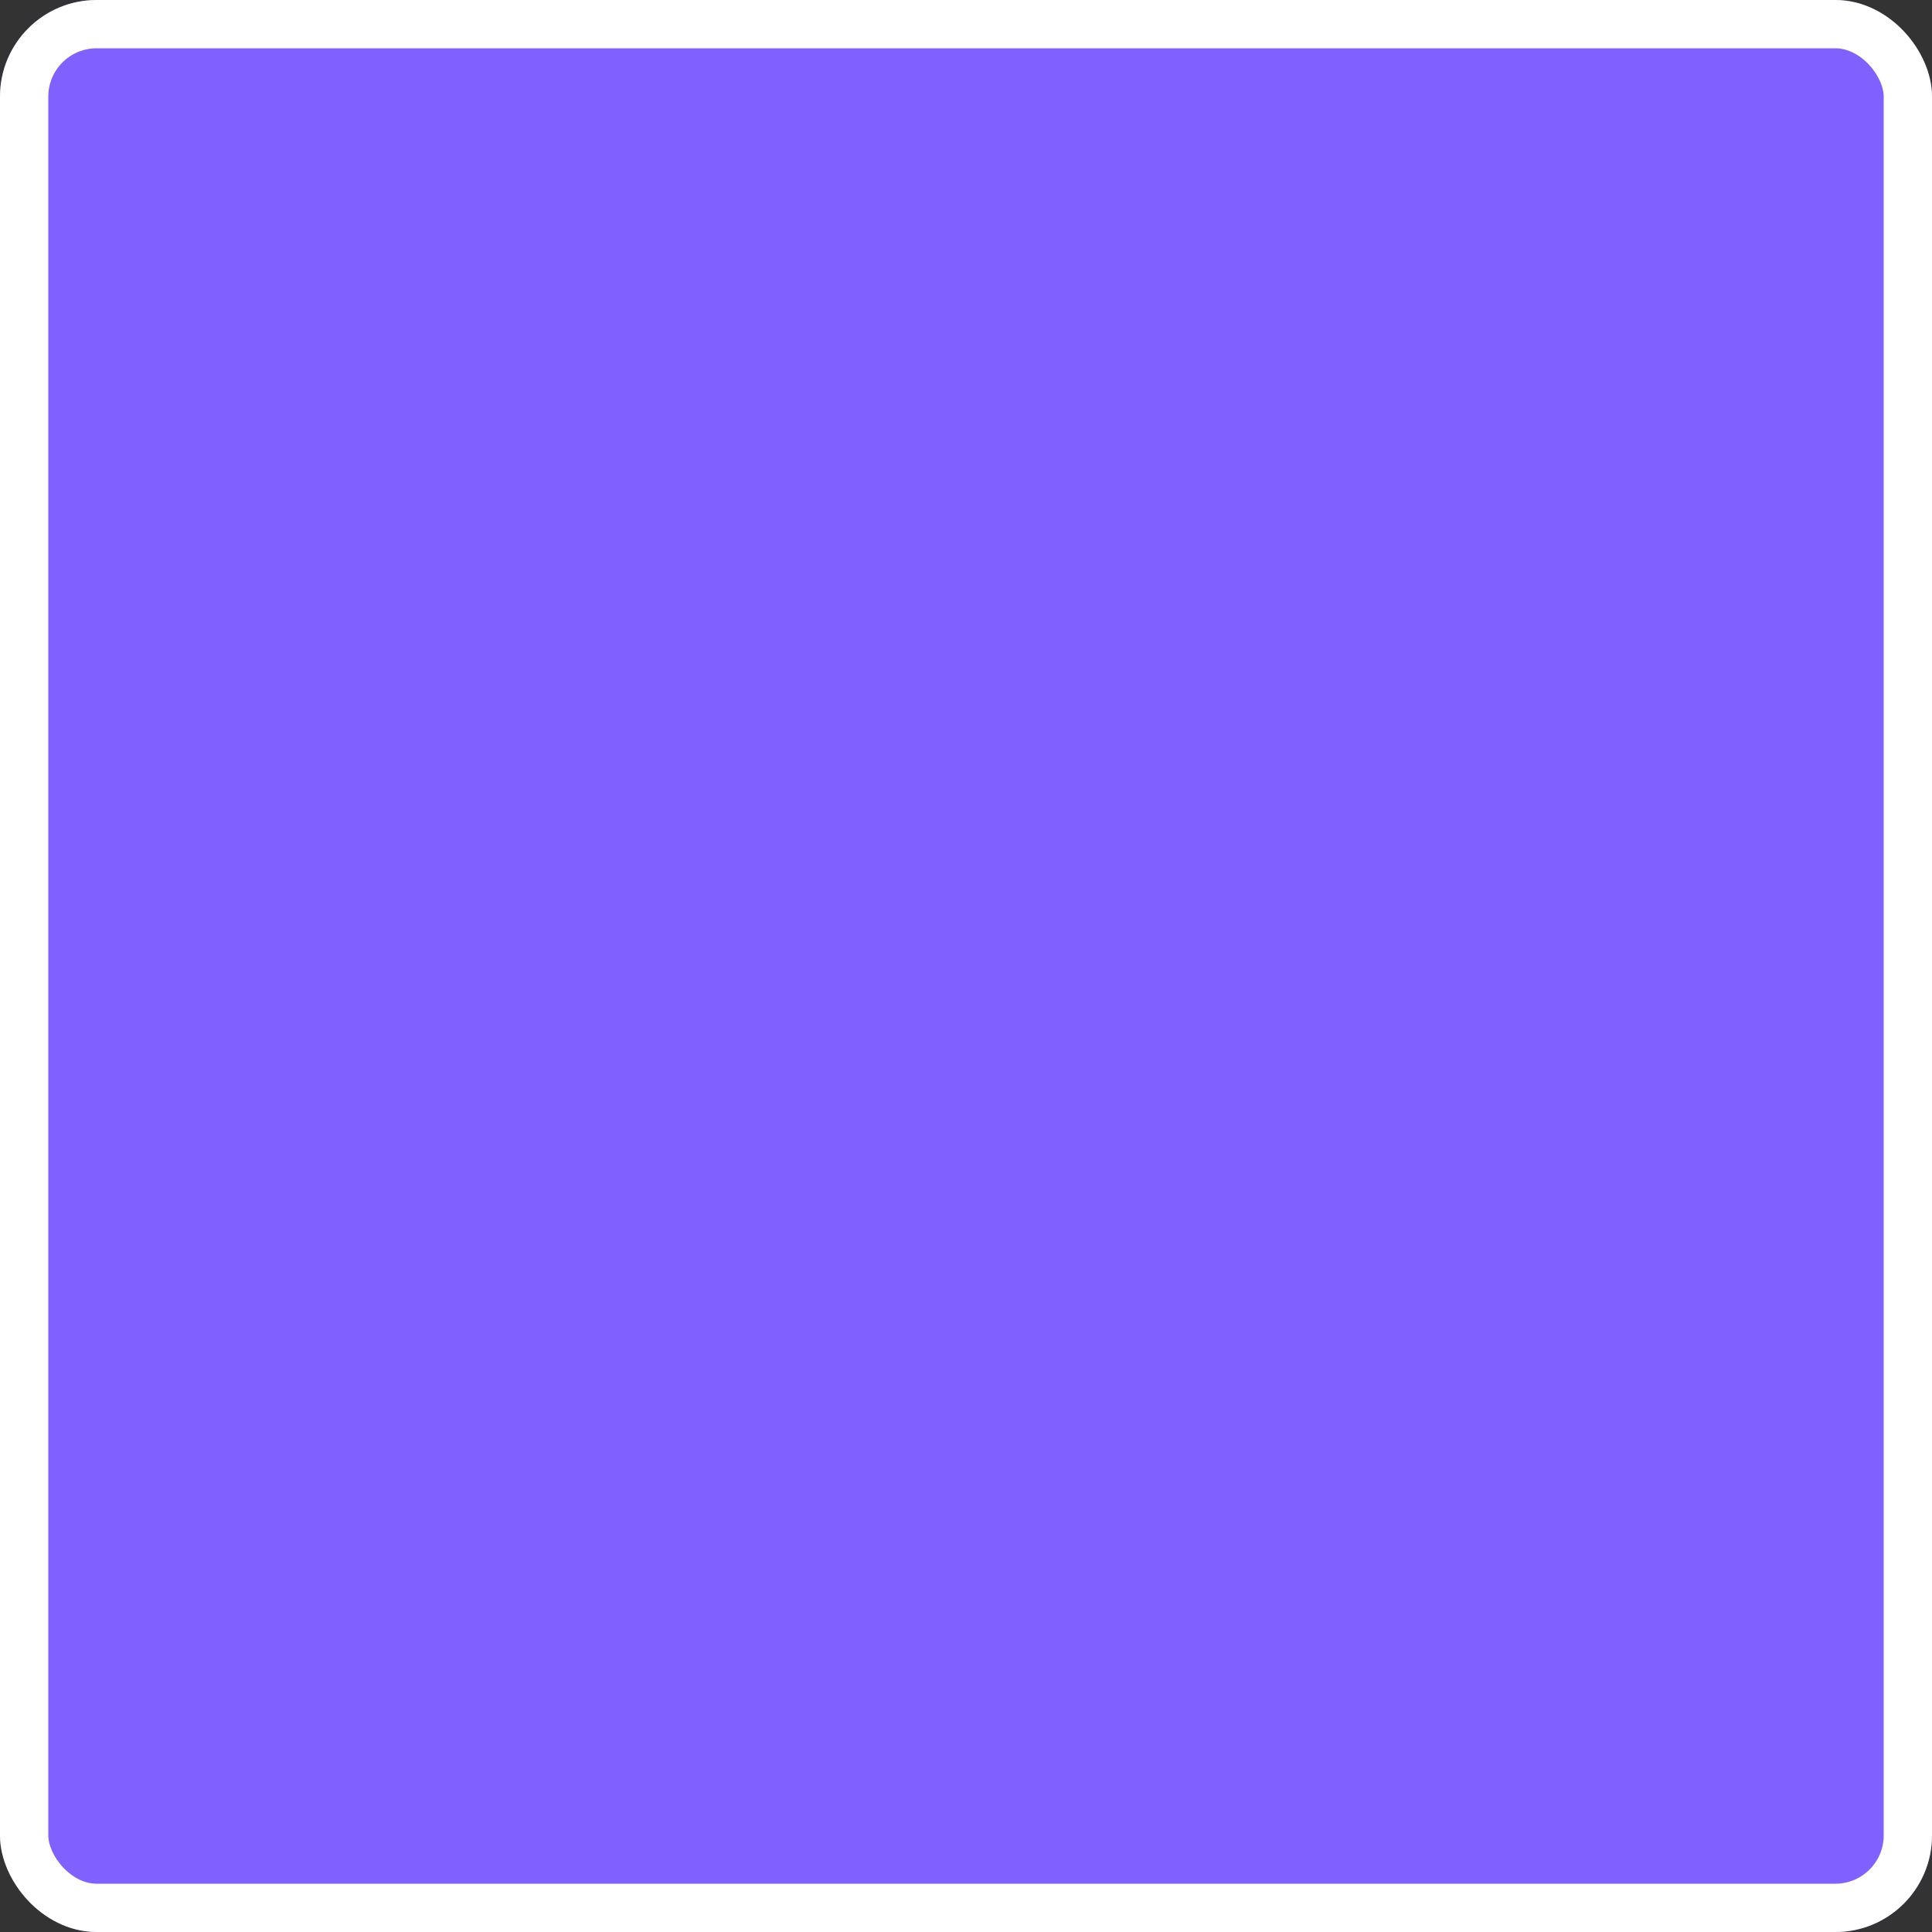
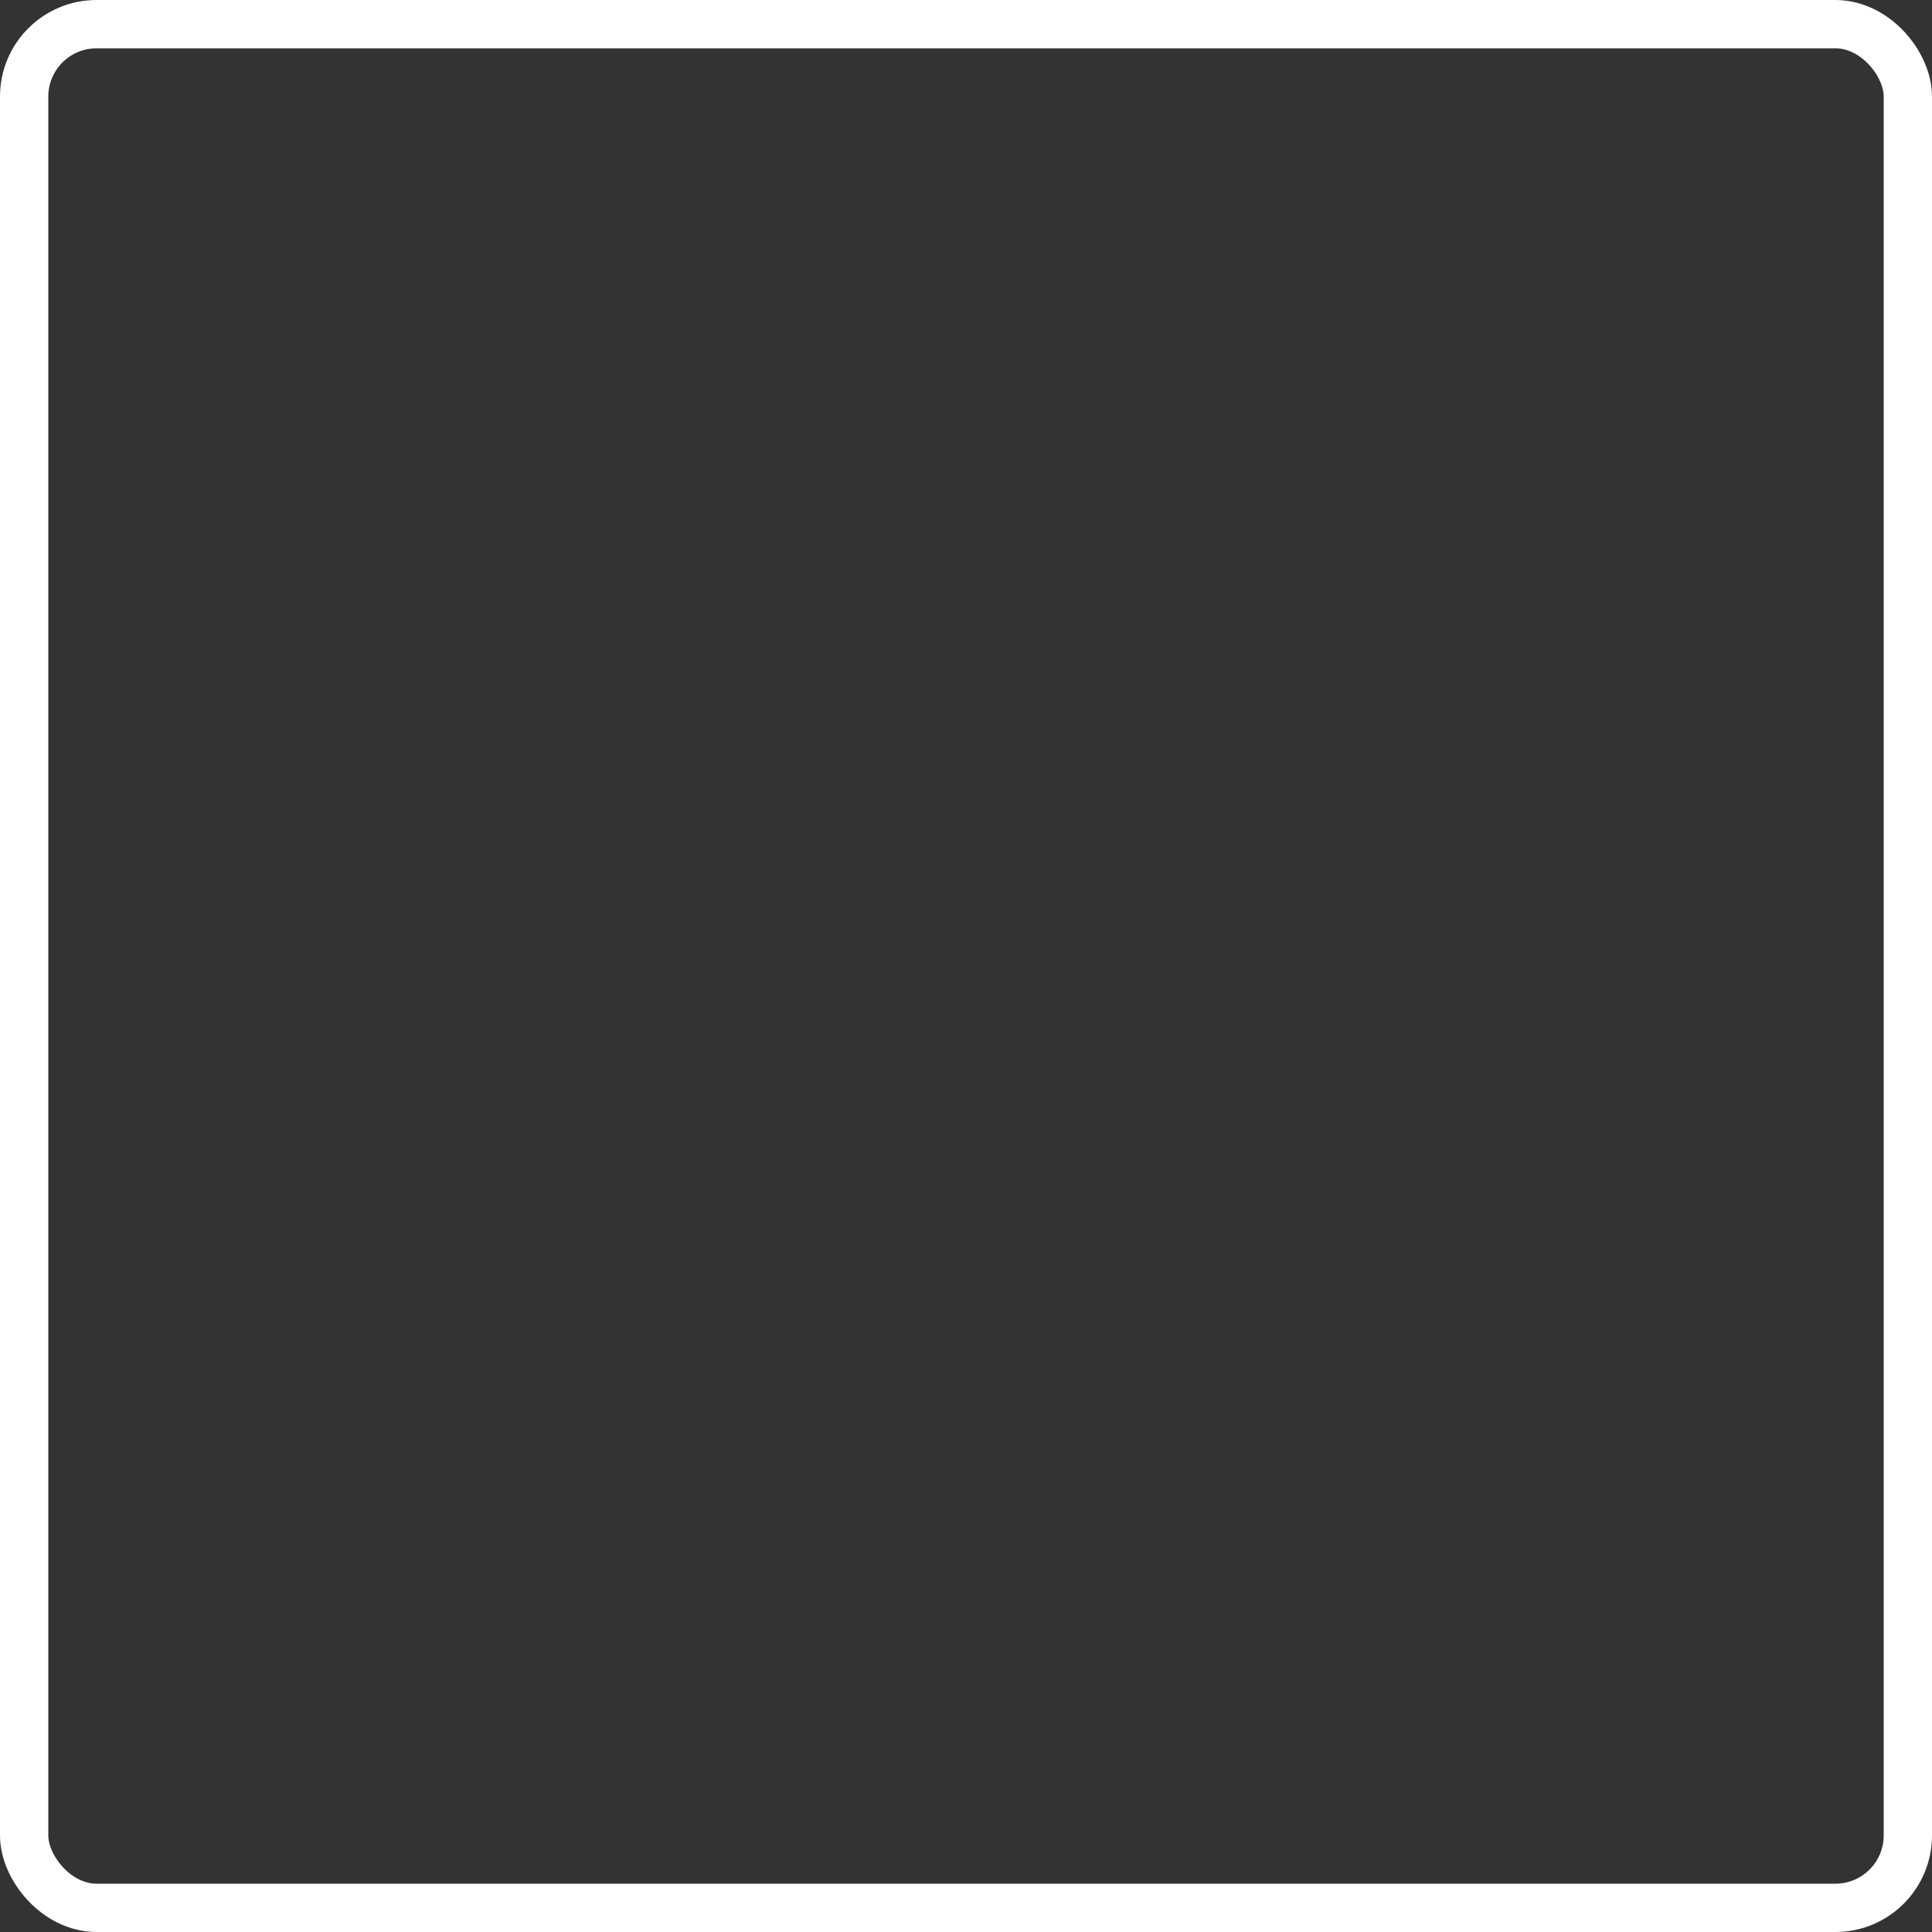
<svg xmlns="http://www.w3.org/2000/svg" width="40" height="40" viewBox="0 0 40 40">
  <rect x="0" y="0" width="40" height="40" fill="#333333" stroke="none" />
  <g id="Rectangle_8" data-name="Rectangle 8" fill="#8061ff" stroke="#fff" stroke-width="1">
-     <rect width="40" height="40" rx="2" stroke="none" />
    <rect x="0.5" y="0.5" width="39" height="39" rx="1.5" fill="none" />
  </g>
</svg>